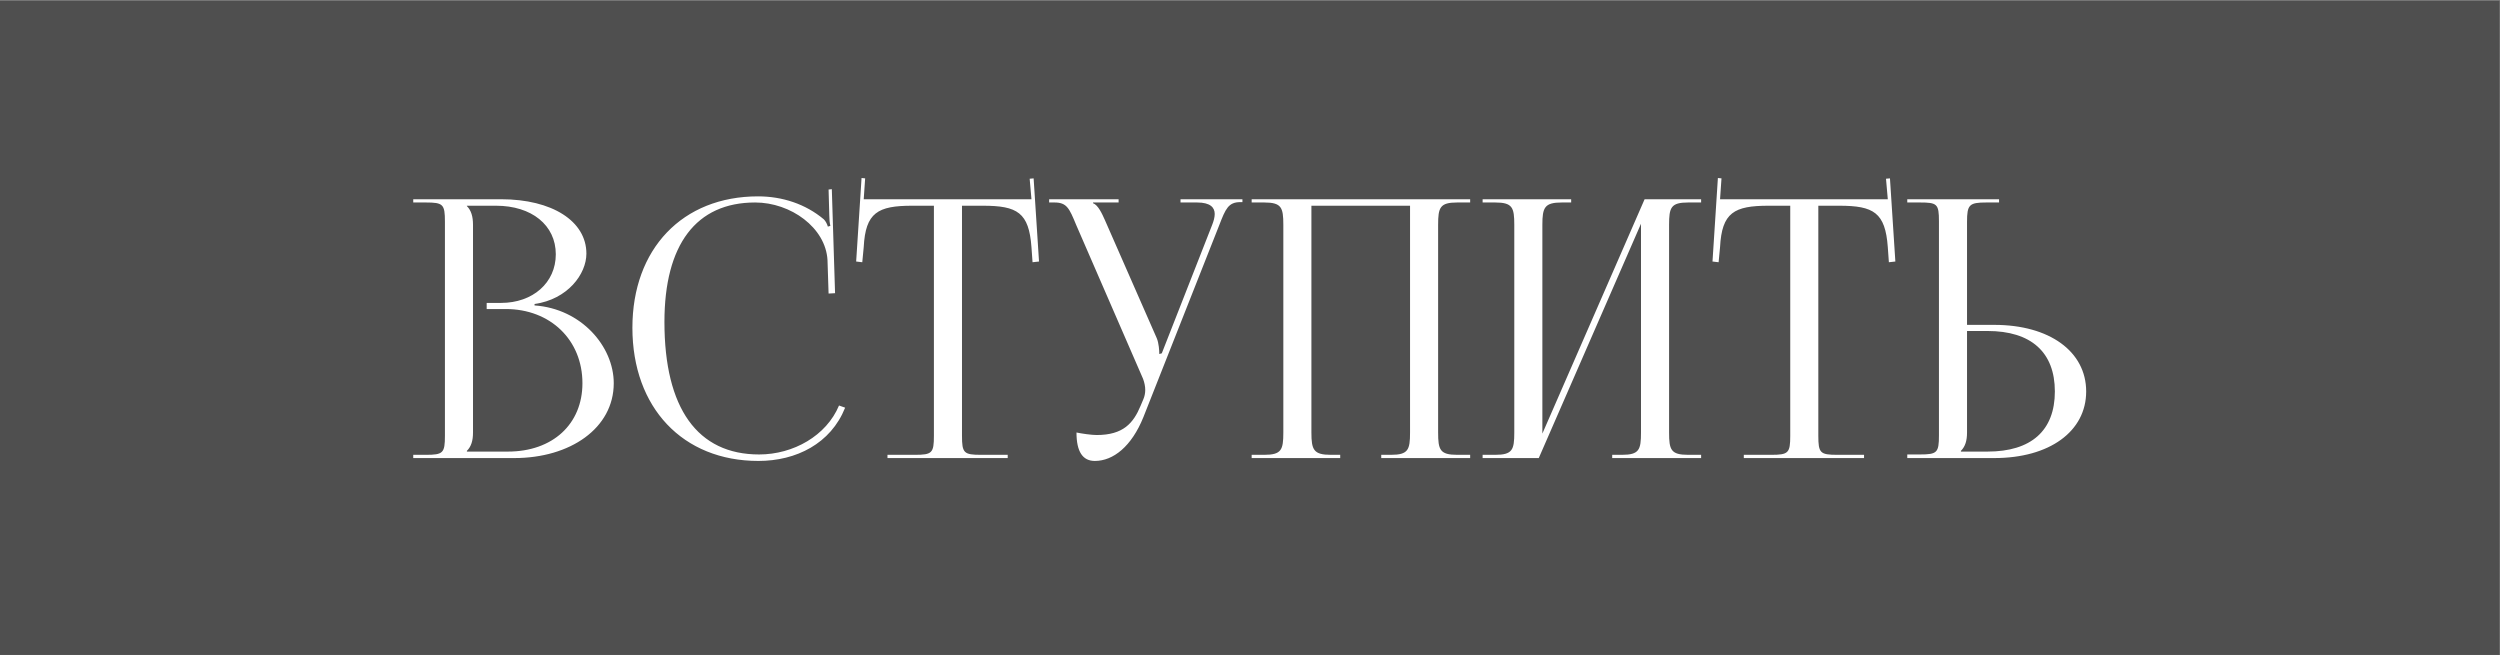
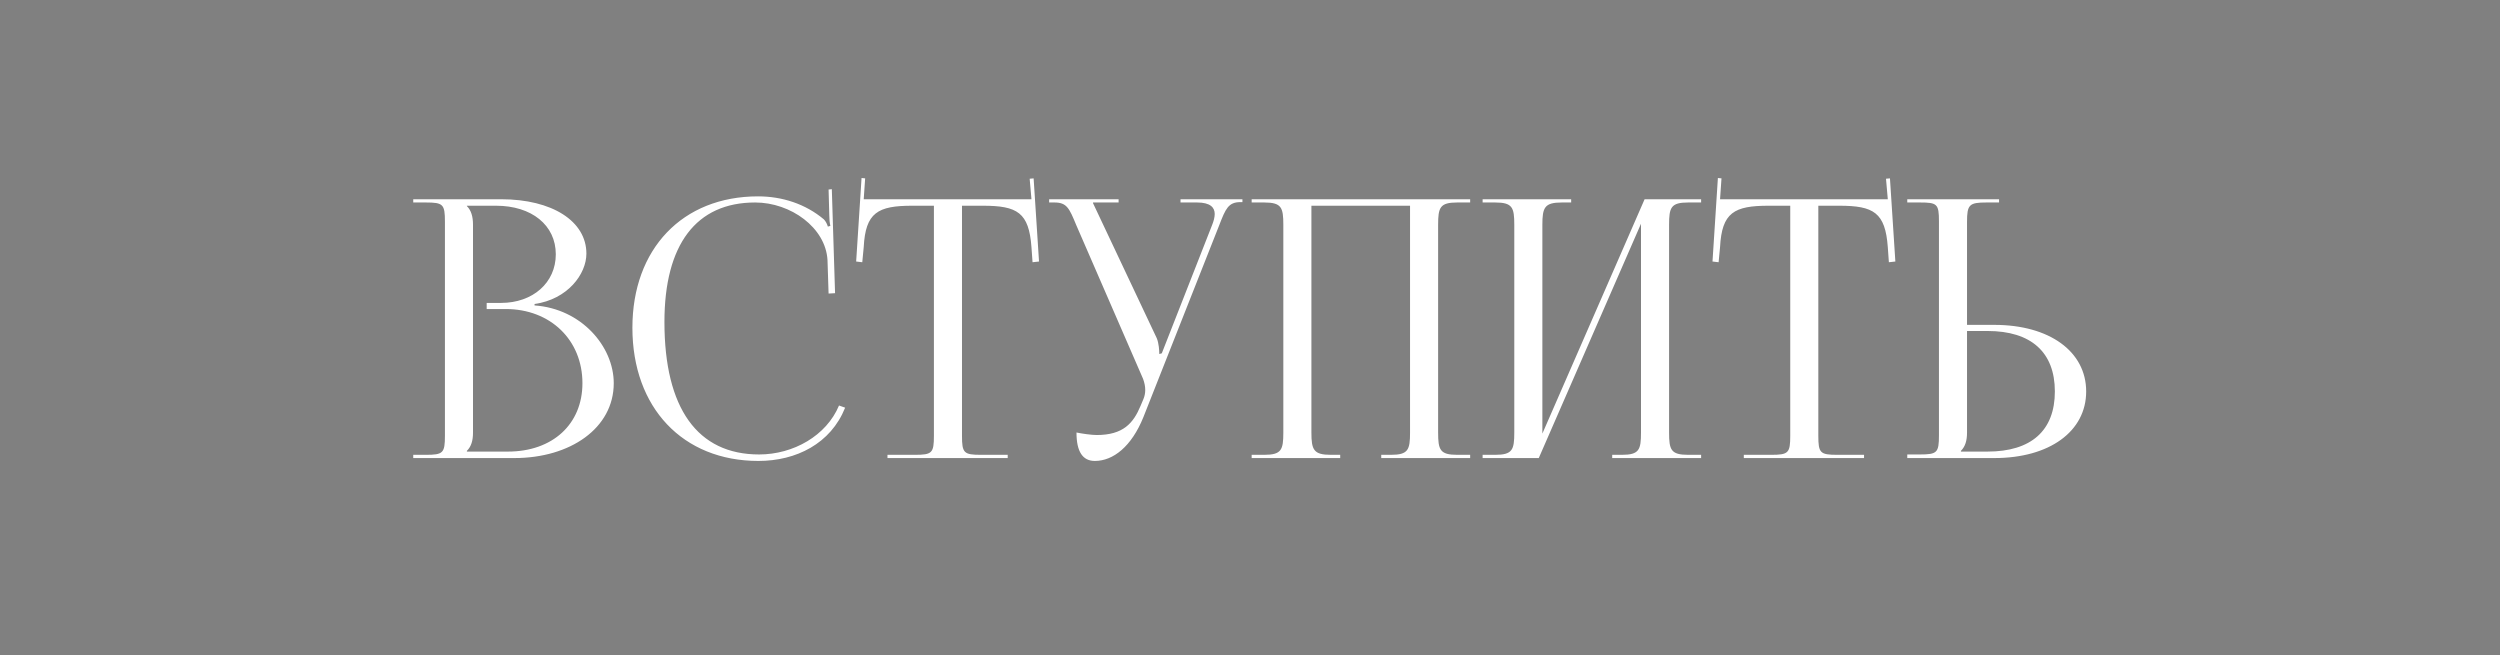
<svg xmlns="http://www.w3.org/2000/svg" width="2778" height="728" viewBox="0 0 2778 728" fill="none">
  <rect x="0" y="0" width="2778" height="728" fill="#808080" stroke="none" />
-   <rect x="-0.008" y="0.877" width="2777.47" height="726.865" fill="#4F4F4F" />
-   <path d="M518.8 501.8H564.4C614 501.8 647.2 471.4 647.2 425.8C647.2 377.8 611.6 343.4 562 343.4H540.8V336.6H556.8C592 336.6 617.6 314.2 617.6 282.6C617.6 250.2 590.8 228.6 551.2 228.6H518.8V229C523.6 233.8 525.6 240.6 525.6 249.8V480.6C525.6 489.8 523.6 496.2 518.8 501V501.8ZM459.2 509V505.4H473.2C492.4 505.4 494.4 503.4 494.4 484.2V246.2C494.4 227 492.4 225 473.2 225H459.2V221.4H556.8C613.6 221.4 651.6 245.8 651.6 281.8C651.6 304.6 630.8 332.6 594 337.8V339.4C646 343 682 385 682 425.8C682 475.8 633.6 509 571.6 509H459.2ZM702.719 364.2C702.719 276.6 758.319 218.2 842.319 218.2C869.119 218.2 895.119 226.6 915.519 243.8C917.519 245.8 919.119 249 919.919 251.8L922.719 251C921.919 247.8 921.519 243.8 921.519 239.4L920.719 210.6L924.319 210.2L927.919 325.8L920.719 326.2L919.519 289C917.519 253 878.719 225 839.119 225C773.519 225 738.319 271.8 738.319 357.8C738.319 453.8 775.119 505 843.519 505C881.519 505 918.319 484.2 932.319 450.6L939.119 453C923.119 493 884.719 512.2 842.719 512.2C758.719 512.2 702.719 453 702.719 364.2ZM986.159 509V505.4H1016.56C1035.76 505.4 1037.76 503.4 1037.76 484.2V228.6H1013.76C975.359 228.6 961.759 236.2 959.759 274.6L958.159 291.4L951.359 290.6L957.359 197.8L961.359 198.2L959.759 221.4H1146.16L1144.16 198.6L1148.56 198.2L1154.56 290.6L1147.36 291.4L1146.16 274.6C1143.36 236.2 1130.56 228.6 1092.16 228.6H1068.96V484.2C1068.96 503.4 1070.96 505.4 1090.16 505.4H1119.76V509H986.159ZM1196.19 480.6C1201.79 481.8 1212.99 483.4 1218.59 483.4C1248.19 483.4 1259.39 470.2 1267.39 451L1270.59 443.4C1271.79 440.6 1272.59 437 1272.59 433.4C1272.59 429.4 1271.79 425.4 1270.19 421L1195.79 249.8C1188.19 231.4 1185.39 225 1171.79 225H1165.79V221.4H1242.99V225H1214.59V225.8C1220.19 227.8 1224.59 237.4 1227.79 244.6L1285.39 375.8C1287.79 381.4 1288.19 390.2 1288.19 392.6V393.4L1290.99 392.6L1346.99 249.8C1348.59 245.8 1349.79 241.4 1349.79 237.8C1349.79 230.6 1344.99 225 1330.19 225H1311.79V221.4H1380.59V224.6H1378.19C1364.99 224.6 1361.79 232.2 1354.99 249.8L1270.59 463.4C1257.39 496.2 1236.99 512.2 1216.59 512.2C1202.99 512.2 1196.19 501.8 1196.19 480.6ZM1390.84 509V505.4H1404.84C1424.04 505.4 1426.04 499.8 1426.04 480.6V249.8C1426.04 230.6 1424.04 225 1404.84 225H1390.84V221.4H1633.64V225H1619.24C1600.04 225 1598.04 230.6 1598.04 249.8V480.6C1598.04 499.8 1600.04 505.4 1619.24 505.4H1633.64V509H1534.84V505.4H1545.64C1564.84 505.4 1566.84 499.8 1566.84 480.6V228.6H1457.24V480.6C1457.24 499.8 1459.64 505.4 1478.84 505.4H1489.24V509H1390.84ZM1647.48 509V505.4H1661.48C1680.68 505.4 1682.68 499.8 1682.68 480.6V249.8C1682.68 230.6 1680.68 225 1661.48 225H1647.48V221.4H1745.88V225H1735.48C1716.28 225 1713.88 230.6 1713.88 249.8V481.8L1827.48 221.4H1890.28V225H1875.88C1856.68 225 1854.68 230.6 1854.68 249.8V480.6C1854.68 499.8 1856.68 505.4 1875.88 505.4H1890.28V509H1791.48V505.4H1802.28C1821.48 505.4 1823.48 499.8 1823.48 480.6V248.6L1709.88 509H1647.48ZM1937.72 509V505.4H1968.12C1987.32 505.4 1989.32 503.4 1989.32 484.2V228.6H1965.32C1926.92 228.6 1913.32 236.2 1911.32 274.6L1909.72 291.4L1902.92 290.6L1908.92 197.8L1912.92 198.2L1911.32 221.4H2097.72L2095.72 198.6L2100.12 198.2L2106.12 290.6L2098.92 291.4L2097.72 274.6C2094.92 236.2 2082.12 228.6 2043.72 228.6H2020.52V484.2C2020.52 503.4 2022.52 505.4 2041.72 505.4H2071.32V509H1937.72ZM2119.36 509V505H2133.36C2152.56 505 2154.56 503 2154.56 483.8V245.8C2154.56 226.6 2152.56 225 2133.36 225H2119.36V221.4H2221.36V225H2207.36C2188.16 225 2185.76 227.4 2185.76 246.6V361H2216.16C2277.36 361 2318.16 390.6 2318.16 435C2318.16 479.4 2277.36 509 2216.16 509H2119.36ZM2185.76 367.8V480.6C2185.76 489.8 2183.76 496.2 2178.96 501V501.8H2208.56C2256.96 501.8 2283.36 478.6 2283.36 435C2283.36 391.4 2256.96 367.8 2208.56 367.8H2185.76Z" fill="white" />
+   <path d="M518.8 501.8H564.4C614 501.8 647.2 471.4 647.2 425.8C647.2 377.8 611.6 343.4 562 343.4H540.8V336.6H556.8C592 336.6 617.6 314.2 617.6 282.6C617.6 250.2 590.8 228.6 551.2 228.6H518.8V229C523.6 233.8 525.6 240.6 525.6 249.8V480.6C525.6 489.8 523.6 496.2 518.8 501V501.8ZM459.2 509V505.4H473.2C492.4 505.4 494.4 503.4 494.4 484.2V246.2C494.4 227 492.4 225 473.2 225H459.2V221.4H556.8C613.6 221.4 651.6 245.8 651.6 281.8C651.6 304.6 630.8 332.6 594 337.8V339.4C646 343 682 385 682 425.8C682 475.8 633.6 509 571.6 509H459.2ZM702.719 364.2C702.719 276.6 758.319 218.2 842.319 218.2C869.119 218.2 895.119 226.6 915.519 243.8C917.519 245.8 919.119 249 919.919 251.8L922.719 251C921.919 247.8 921.519 243.8 921.519 239.4L920.719 210.6L924.319 210.2L927.919 325.8L920.719 326.2L919.519 289C917.519 253 878.719 225 839.119 225C773.519 225 738.319 271.8 738.319 357.8C738.319 453.8 775.119 505 843.519 505C881.519 505 918.319 484.2 932.319 450.6L939.119 453C923.119 493 884.719 512.2 842.719 512.2C758.719 512.2 702.719 453 702.719 364.2ZM986.159 509V505.4H1016.56C1035.76 505.4 1037.76 503.4 1037.76 484.2V228.6H1013.76C975.359 228.6 961.759 236.2 959.759 274.6L958.159 291.4L951.359 290.6L957.359 197.8L961.359 198.2L959.759 221.4H1146.16L1144.16 198.6L1148.56 198.2L1154.56 290.6L1147.36 291.4L1146.16 274.6C1143.36 236.2 1130.56 228.6 1092.16 228.6H1068.96V484.2C1068.96 503.4 1070.96 505.4 1090.16 505.4H1119.76V509H986.159ZM1196.19 480.6C1201.79 481.8 1212.99 483.4 1218.59 483.4C1248.19 483.4 1259.39 470.2 1267.39 451L1270.59 443.4C1271.79 440.6 1272.59 437 1272.59 433.4C1272.59 429.4 1271.79 425.4 1270.19 421L1195.79 249.8C1188.19 231.4 1185.39 225 1171.79 225H1165.79V221.4H1242.99V225H1214.59V225.8L1285.39 375.8C1287.79 381.4 1288.19 390.2 1288.19 392.6V393.4L1290.99 392.6L1346.99 249.8C1348.59 245.8 1349.79 241.4 1349.79 237.8C1349.79 230.6 1344.99 225 1330.19 225H1311.79V221.4H1380.59V224.6H1378.19C1364.99 224.6 1361.79 232.2 1354.99 249.8L1270.59 463.4C1257.39 496.2 1236.99 512.2 1216.59 512.2C1202.99 512.2 1196.19 501.8 1196.19 480.6ZM1390.84 509V505.4H1404.84C1424.04 505.4 1426.04 499.8 1426.04 480.6V249.8C1426.04 230.6 1424.04 225 1404.84 225H1390.84V221.4H1633.64V225H1619.24C1600.04 225 1598.04 230.6 1598.04 249.8V480.6C1598.04 499.8 1600.04 505.4 1619.24 505.4H1633.64V509H1534.84V505.4H1545.64C1564.84 505.4 1566.84 499.8 1566.84 480.6V228.6H1457.24V480.6C1457.24 499.8 1459.64 505.4 1478.84 505.4H1489.24V509H1390.84ZM1647.48 509V505.4H1661.48C1680.68 505.4 1682.68 499.8 1682.68 480.6V249.8C1682.68 230.6 1680.68 225 1661.48 225H1647.48V221.4H1745.88V225H1735.48C1716.28 225 1713.88 230.6 1713.88 249.8V481.8L1827.48 221.4H1890.28V225H1875.88C1856.68 225 1854.68 230.6 1854.68 249.8V480.6C1854.68 499.8 1856.68 505.4 1875.88 505.4H1890.28V509H1791.48V505.4H1802.28C1821.48 505.4 1823.48 499.8 1823.48 480.6V248.6L1709.88 509H1647.48ZM1937.72 509V505.4H1968.12C1987.32 505.4 1989.32 503.4 1989.32 484.2V228.6H1965.32C1926.92 228.6 1913.32 236.2 1911.32 274.6L1909.72 291.4L1902.92 290.6L1908.92 197.8L1912.92 198.2L1911.32 221.4H2097.72L2095.72 198.6L2100.12 198.2L2106.12 290.6L2098.92 291.4L2097.72 274.6C2094.92 236.2 2082.12 228.6 2043.72 228.6H2020.52V484.2C2020.52 503.4 2022.52 505.4 2041.72 505.4H2071.32V509H1937.72ZM2119.36 509V505H2133.36C2152.56 505 2154.56 503 2154.56 483.8V245.8C2154.56 226.6 2152.56 225 2133.36 225H2119.36V221.4H2221.36V225H2207.36C2188.16 225 2185.76 227.4 2185.76 246.6V361H2216.16C2277.36 361 2318.16 390.6 2318.16 435C2318.16 479.4 2277.36 509 2216.16 509H2119.36ZM2185.76 367.8V480.6C2185.76 489.8 2183.76 496.2 2178.96 501V501.8H2208.56C2256.96 501.8 2283.36 478.6 2283.36 435C2283.36 391.4 2256.96 367.8 2208.56 367.8H2185.76Z" fill="white" />
</svg>